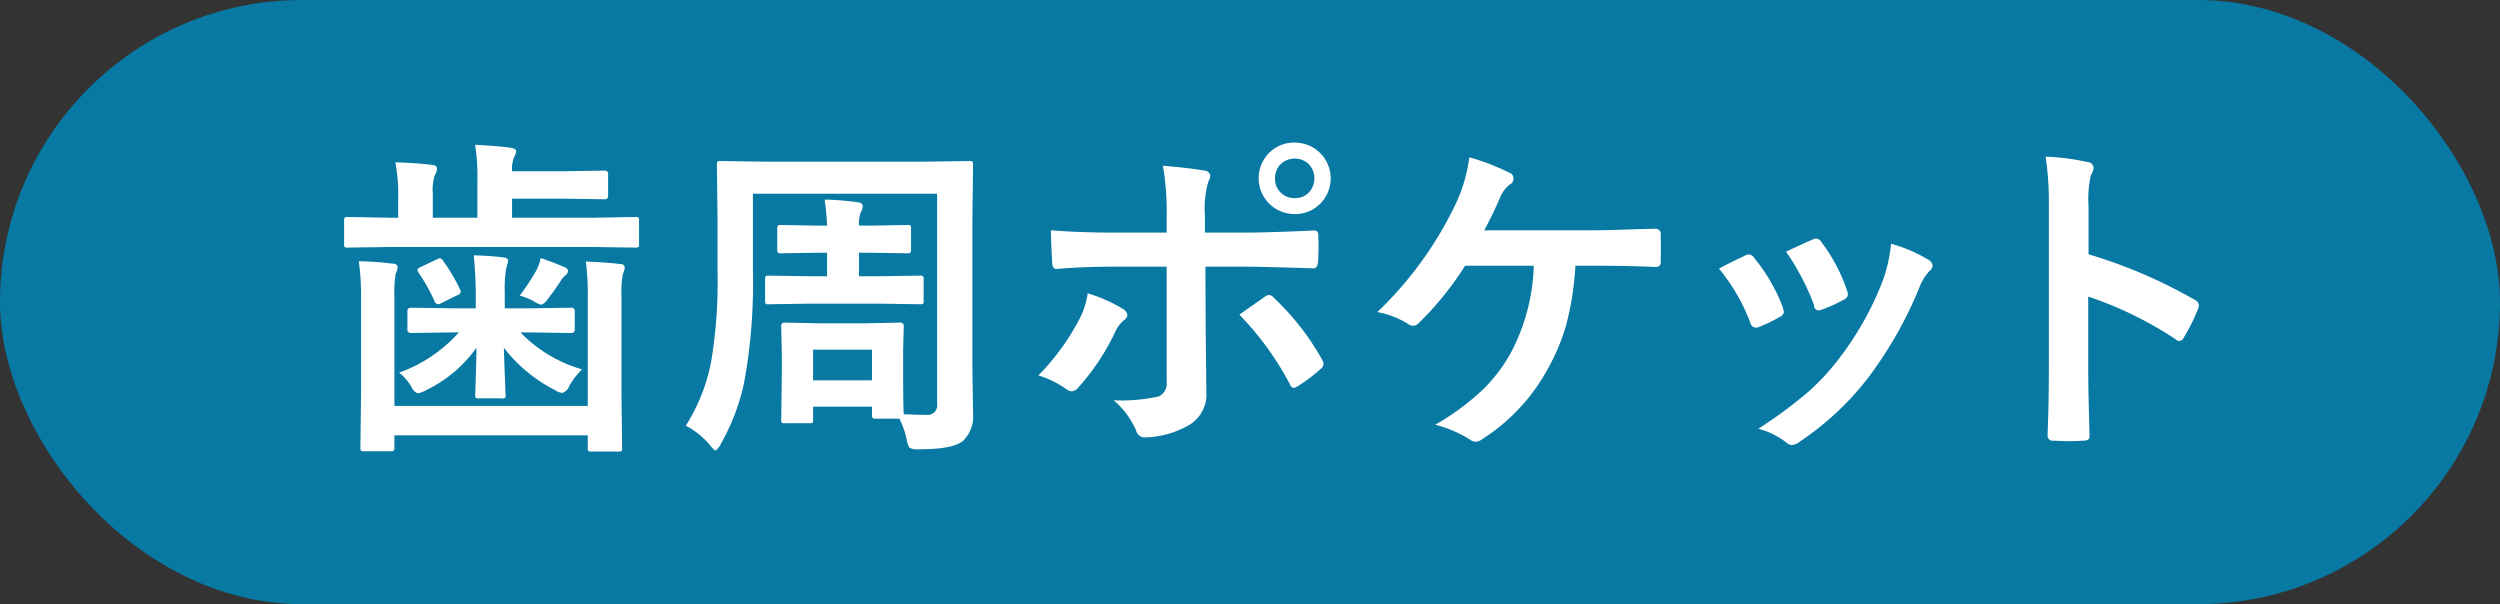
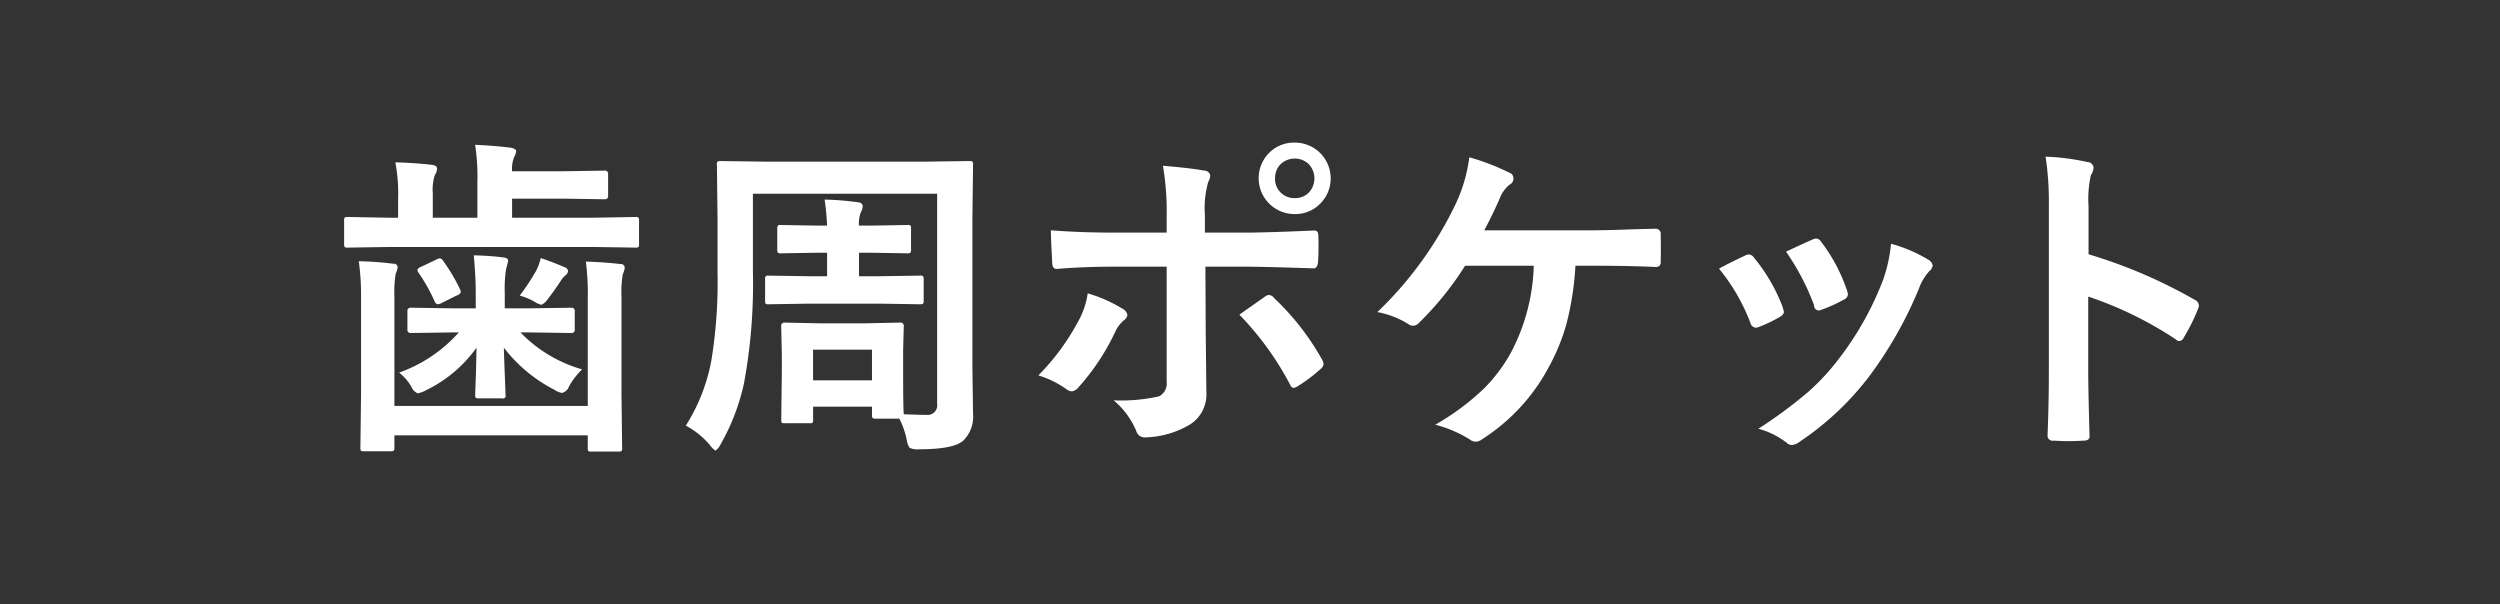
<svg xmlns="http://www.w3.org/2000/svg" id="歯周ポケット.svg" width="240" height="58" viewBox="0 0 240 58">
  <rect x="0" y="0" width="240" height="58" fill="#333333" stroke="none" />
  <defs>
    <style>
      .cls-1 {
        fill: #0779a3;
      }

      .cls-2 {
        fill: #fff;
        fill-rule: evenodd;
      }
    </style>
  </defs>
-   <rect id="長方形_758" data-name="長方形 758" class="cls-1" width="240" height="58" rx="29" ry="29" />
  <path id="歯周ポケット" class="cls-2" d="M604.426,5084.51v10.46H585.863v-10.53a10.477,10.477,0,0,1,.125-2.17,2.012,2.012,0,0,0,.188-0.61,0.359,0.359,0,0,0-.422-0.34,29.939,29.939,0,0,0-3.312-.24,22.768,22.768,0,0,1,.218,3.36v9.44l-0.062,5.06a0.671,0.671,0,0,0,.047.32,0.433,0.433,0,0,0,.3.06H585.5a0.589,0.589,0,0,0,.3-0.05,0.535,0.535,0,0,0,.062-0.33v-1.15h18.563v1.22a0.571,0.571,0,0,0,.047.28,0.433,0.433,0,0,0,.3.06h2.609a0.539,0.539,0,0,0,.281-0.05,0.4,0.4,0,0,0,.063-0.29l-0.063-5.22v-9.32a10.242,10.242,0,0,1,.125-2.14,1.972,1.972,0,0,0,.188-0.64,0.37,0.37,0,0,0-.422-0.34c-0.948-.12-2.052-0.19-3.313-0.24a23.989,23.989,0,0,1,.188,3.4h0Zm0.547-4.8,4.031,0.06a0.452,0.452,0,0,0,.281-0.05,0.4,0.4,0,0,0,.063-0.29v-2.25a0.52,0.52,0,0,0-.047-0.28,0.372,0.372,0,0,0-.3-0.07l-4.031.07H597.16v-1.83h4.891l4,0.06a0.294,0.294,0,0,0,.328-0.34v-2.07a0.294,0.294,0,0,0-.328-0.34l-4,.06H597.16a3.069,3.069,0,0,1,.188-1.34,1.386,1.386,0,0,0,.2-0.59q0-.225-0.516-0.33c-1.021-.13-2.161-0.22-3.422-0.28a19.982,19.982,0,0,1,.219,3.61v3.39h-4.281v-2.32a4.652,4.652,0,0,1,.187-1.75,1.26,1.26,0,0,0,.219-0.64c0-.22-0.182-0.34-0.547-0.37-0.968-.12-2.12-0.19-3.453-0.24a16.458,16.458,0,0,1,.266,3.55v1.77H585.41l-4.031-.07a0.539,0.539,0,0,0-.281.05,0.42,0.42,0,0,0-.063.3v2.25a0.545,0.545,0,0,0,.047.28,0.433,0.433,0,0,0,.3.06l4.031-.06h19.563Zm-12.922,8.2a13.926,13.926,0,0,1-5.734,3.86,4.765,4.765,0,0,1,1.187,1.38,1.089,1.089,0,0,0,.609.61,2.775,2.775,0,0,0,.829-0.32,12.693,12.693,0,0,0,4.8-4.06c-0.01.83-.031,1.76-0.062,2.77-0.042,1.1-.063,1.68-0.063,1.75a0.545,0.545,0,0,0,.047.28,0.435,0.435,0,0,0,.3.06h2.219a0.262,0.262,0,0,0,.344-0.34q0-.21-0.047-1.44c-0.052-1.23-.089-2.26-0.11-3.08a14.463,14.463,0,0,0,4.891,4.06,1.649,1.649,0,0,0,.7.28,0.988,0.988,0,0,0,.672-0.64,7.074,7.074,0,0,1,1.25-1.62,13.344,13.344,0,0,1-5.922-3.55H598.8l4.062,0.06a0.3,0.3,0,0,0,.313-0.36v-1.71a0.3,0.3,0,0,0-.313-0.36l-4.062.06h-2.344v-1.53a11.994,11.994,0,0,1,.125-2.22c0.135-.5.2-0.77,0.2-0.8,0-.2-0.161-0.31-0.484-0.34-0.844-.11-1.781-0.17-2.813-0.2,0.125,1.41.188,2.6,0.188,3.56v1.53h-2.2l-4.031-.06a0.305,0.305,0,0,0-.329.36v1.71a0.305,0.305,0,0,0,.329.36l4.031-.06h0.578Zm7.156-3.01a2.413,2.413,0,0,0,.766.36,1.376,1.376,0,0,0,.609-0.55c0.354-.44.76-1.01,1.219-1.7a2.249,2.249,0,0,1,.484-0.58,0.575,0.575,0,0,0,.25-0.44,0.5,0.5,0,0,0-.39-0.36c-0.563-.25-1.308-0.54-2.235-0.86a5.061,5.061,0,0,1-.437,1.22,22.011,22.011,0,0,1-1.578,2.39,6.441,6.441,0,0,1,1.312.52h0Zm-8.969-4.1a0.734,0.734,0,0,0-.312.1l-1.531.73a0.519,0.519,0,0,0-.328.28,0.587,0.587,0,0,0,.093.24,16.39,16.39,0,0,1,1.547,2.75,0.426,0.426,0,0,0,.328.31,0.878,0.878,0,0,0,.375-0.13l1.469-.73a0.5,0.5,0,0,0,.359-0.33,0.756,0.756,0,0,0-.078-0.25,17.052,17.052,0,0,0-1.593-2.69,0.525,0.525,0,0,0-.329-0.28h0Zm35.772,15.78a0.507,0.507,0,0,0,.047-0.29v-1.25h5.656v0.79a0.473,0.473,0,0,0,.047.28,0.386,0.386,0,0,0,.313.08h2.265a7.99,7.99,0,0,1,.7,1.99,1.967,1.967,0,0,0,.281.81,1.822,1.822,0,0,0,.937.14c2.2,0,3.6-.28,4.219-0.83a3.245,3.245,0,0,0,.938-2.59l-0.063-4.42v-14.25l0.063-5.22a0.586,0.586,0,0,0-.047-0.3,0.513,0.513,0,0,0-.313-0.06l-4.375.06H621.573l-4.406-.06a0.458,0.458,0,0,0-.282.05,0.443,0.443,0,0,0-.062.31l0.062,5.22v5.14a46.622,46.622,0,0,1-.609,8.51,17.657,17.657,0,0,1-2.438,6.17,7.945,7.945,0,0,1,2.3,1.85,2.015,2.015,0,0,0,.547.55,1.534,1.534,0,0,0,.516-0.65,20.566,20.566,0,0,0,2.234-5.87,52.617,52.617,0,0,0,.844-10.69v-7.45h17.687v20.16a0.93,0.93,0,0,1-1.031,1.07q-0.516,0-2.172-.06c-0.041-.38-0.062-1.82-0.062-4.31v-1.83l0.062-2.33a0.305,0.305,0,0,0-.359-0.33l-3.422.07H626.76l-3.422-.07a0.3,0.3,0,0,0-.343.33l0.062,2.81v1.6L623,5096.29a0.535,0.535,0,0,0,.047.28,0.432,0.432,0,0,0,.3.06h2.375A0.532,0.532,0,0,0,626.01,5096.58Zm5.7-7.01v2.94h-5.656v-2.94h5.656Zm3.391-9.25a0.489,0.489,0,0,0,.281-0.05,0.477,0.477,0,0,0,.078-0.34v-1.99a0.548,0.548,0,0,0-.046-0.28,0.513,0.513,0,0,0-.313-0.06l-3.578.06h-1.063a3.091,3.091,0,0,1,.188-1.31,1.184,1.184,0,0,0,.172-0.55q0-.345-0.516-0.39a27.412,27.412,0,0,0-3.14-.25,23.641,23.641,0,0,1,.234,2.5h-0.844l-3.578-.06a0.416,0.416,0,0,0-.281.05,0.348,0.348,0,0,0-.078.29v1.99a0.622,0.622,0,0,0,.047.31,0.422,0.422,0,0,0,.312.08l3.578-.06H627.4v2.26h-1.7l-3.906-.06a0.458,0.458,0,0,0-.282.05,0.552,0.552,0,0,0-.062.34v2.01a0.58,0.58,0,0,0,.047.29,0.433,0.433,0,0,0,.3.06l3.906-.06h6.719l3.906,0.06a0.542,0.542,0,0,0,.281-0.05,0.42,0.42,0,0,0,.063-0.3v-2.01a0.607,0.607,0,0,0-.047-0.31,0.334,0.334,0,0,0-.3-0.08l-3.906.06h-1.954v-2.26h1.063Zm19.8-1.99q-3.173,0-6.015-.22c0,0.52.041,1.54,0.125,3.07,0,0.42.14,0.64,0.421,0.64,1.75-.15,3.594-0.22,5.532-0.22H660v11.05a1.375,1.375,0,0,1-.734,1.4,16.538,16.538,0,0,1-4.36.38,7.773,7.773,0,0,1,2.156,2.89,0.854,0.854,0,0,0,.766.67,8.773,8.773,0,0,0,4.094-1.06,3.415,3.415,0,0,0,1.89-3.3l-0.062-5.56-0.031-6.47h3.765q1.609,0,6.594.16c0.26,0.02.411-.19,0.453-0.61q0.046-.675.047-1.47c0-.3,0-0.65-0.016-1.03,0-.35-0.119-0.52-0.359-0.52h-0.062c-3.136.14-5.313,0.2-6.532,0.2h-3.937v-1.68a9.05,9.05,0,0,1,.328-3.21,1.341,1.341,0,0,0,.187-0.58,0.572,0.572,0,0,0-.578-0.48c-0.823-.16-2.146-0.31-3.968-0.47a25.985,25.985,0,0,1,.359,4.92v1.5h-5.094Zm-3.344,8.43a22.382,22.382,0,0,1-3.875,5.28,9.222,9.222,0,0,1,2.719,1.34,0.96,0.96,0,0,0,.5.19,0.987,0.987,0,0,0,.625-0.38,21.854,21.854,0,0,0,3.547-5.36,3.184,3.184,0,0,1,.8-1.07,0.75,0.75,0,0,0,.359-0.52,0.87,0.87,0,0,0-.484-0.61,13.926,13.926,0,0,0-3.328-1.47,7.789,7.789,0,0,1-.86,2.6h0Zm20.3,6.18a0.439,0.439,0,0,0,.328.3,1.01,1.01,0,0,0,.407-0.17,15.577,15.577,0,0,0,2.14-1.61,0.719,0.719,0,0,0,.328-0.52,0.994,0.994,0,0,0-.171-0.47,24.55,24.55,0,0,0-4.579-5.86,0.653,0.653,0,0,0-.484-0.29,0.7,0.7,0,0,0-.406.17c-0.24.17-.6,0.42-1.094,0.77-0.594.41-1.042,0.73-1.344,0.95a28.875,28.875,0,0,1,4.875,6.73h0Zm-1.875-22.4a3.442,3.442,0,0,0,2.313,6.01,3.342,3.342,0,0,0,2.312-.87,3.435,3.435,0,0,0-2.312-5.99,3.374,3.374,0,0,0-2.313.85h0Zm3.594,1.15a2,2,0,0,1,.141,2.72,1.811,1.811,0,0,1-1.422.61,1.843,1.843,0,0,1-1.281-.47,1.814,1.814,0,0,1-.61-1.42,1.908,1.908,0,0,1,.469-1.3,1.971,1.971,0,0,1,2.7-.14h0Zm27.538,9.82q3.188,0,5.859.12a0.431,0.431,0,0,0,.453-0.52c0.01-.44.016-0.87,0.016-1.28s-0.006-.85-0.016-1.29a0.485,0.485,0,0,0-.516-0.58c-0.573.01-1.531,0.03-2.875,0.08-1.437.05-2.526,0.07-3.265,0.07H690.492c0.6-1.14,1.1-2.17,1.484-3.07a3.105,3.105,0,0,1,.953-1.32,0.615,0.615,0,0,0,.359-0.59,0.546,0.546,0,0,0-.39-0.55,21.945,21.945,0,0,0-3.844-1.48,14.955,14.955,0,0,1-1.281,4.42,35.531,35.531,0,0,1-7.547,10.44,8.471,8.471,0,0,1,2.969,1.15,0.735,0.735,0,0,0,.453.16,0.749,0.749,0,0,0,.547-0.25,29.927,29.927,0,0,0,4.453-5.51h6.594a18.959,18.959,0,0,1-2.219,8.39,15.376,15.376,0,0,1-2.563,3.4,23.7,23.7,0,0,1-4.672,3.47,12.043,12.043,0,0,1,3.3,1.41,0.907,0.907,0,0,0,.563.22,1.074,1.074,0,0,0,.656-0.25,18.489,18.489,0,0,0,6.344-6.85,19.974,19.974,0,0,0,1.7-4.09,28.7,28.7,0,0,0,.891-5.7h1.875Zm14.912,5.45a0.612,0.612,0,0,0,.516.5,0.794,0.794,0,0,0,.281-0.06,13.826,13.826,0,0,0,2.062-.99,0.681,0.681,0,0,0,.375-0.45c0-.02-0.041-0.18-0.125-0.49a16.8,16.8,0,0,0-2.75-4.73,0.627,0.627,0,0,0-.484-0.31,0.8,0.8,0,0,0-.344.09c-1.062.5-1.906,0.92-2.531,1.27a18.658,18.658,0,0,1,3,5.17h0Zm6.125-1.67a0.457,0.457,0,0,0,.641.47,13.519,13.519,0,0,0,2.2-.99,0.608,0.608,0,0,0,.406-0.48,1.275,1.275,0,0,0-.078-0.38,16.079,16.079,0,0,0-2.469-4.67,0.631,0.631,0,0,0-.5-0.34,0.778,0.778,0,0,0-.328.09q-0.516.21-2.562,1.17a23.249,23.249,0,0,1,2.687,5.13h0Zm6.656-2.5a29.772,29.772,0,0,1-4.328,7.72,22.1,22.1,0,0,1-2.875,3.1,44.589,44.589,0,0,1-4.8,3.55,7.562,7.562,0,0,1,2.719,1.35,0.721,0.721,0,0,0,.516.21,1.416,1.416,0,0,0,.765-0.34,27.833,27.833,0,0,0,6.594-6.19,38.587,38.587,0,0,0,4.828-8.51,5.04,5.04,0,0,1,.969-1.63,0.849,0.849,0,0,0,.344-0.58,0.838,0.838,0,0,0-.422-0.54,14.182,14.182,0,0,0-3.578-1.53,14.434,14.434,0,0,1-.735,3.39h0Zm19.694-6.96a10.581,10.581,0,0,1,.219-3,1.621,1.621,0,0,0,.265-0.73,0.611,0.611,0,0,0-.609-0.55,22.1,22.1,0,0,0-4-.51,28.793,28.793,0,0,1,.313,4.73v15.75q0,3.21-.125,6.3a0.49,0.49,0,0,0,.609.48c0.469,0.03.943,0.05,1.422,0.05s0.942-.02,1.422-0.05q0.577,0,.578-0.39v-0.09q-0.126-4.515-.125-6.27v-7.08a35.833,35.833,0,0,1,8.406,4.11,0.51,0.51,0,0,0,.359.16,0.557,0.557,0,0,0,.422-0.36,17.985,17.985,0,0,0,1.375-2.78,0.8,0.8,0,0,0,.063-0.28,0.645,0.645,0,0,0-.422-0.55,48.212,48.212,0,0,0-10.172-4.36v-4.58Z" transform="translate(-548 -5056)" />
</svg>